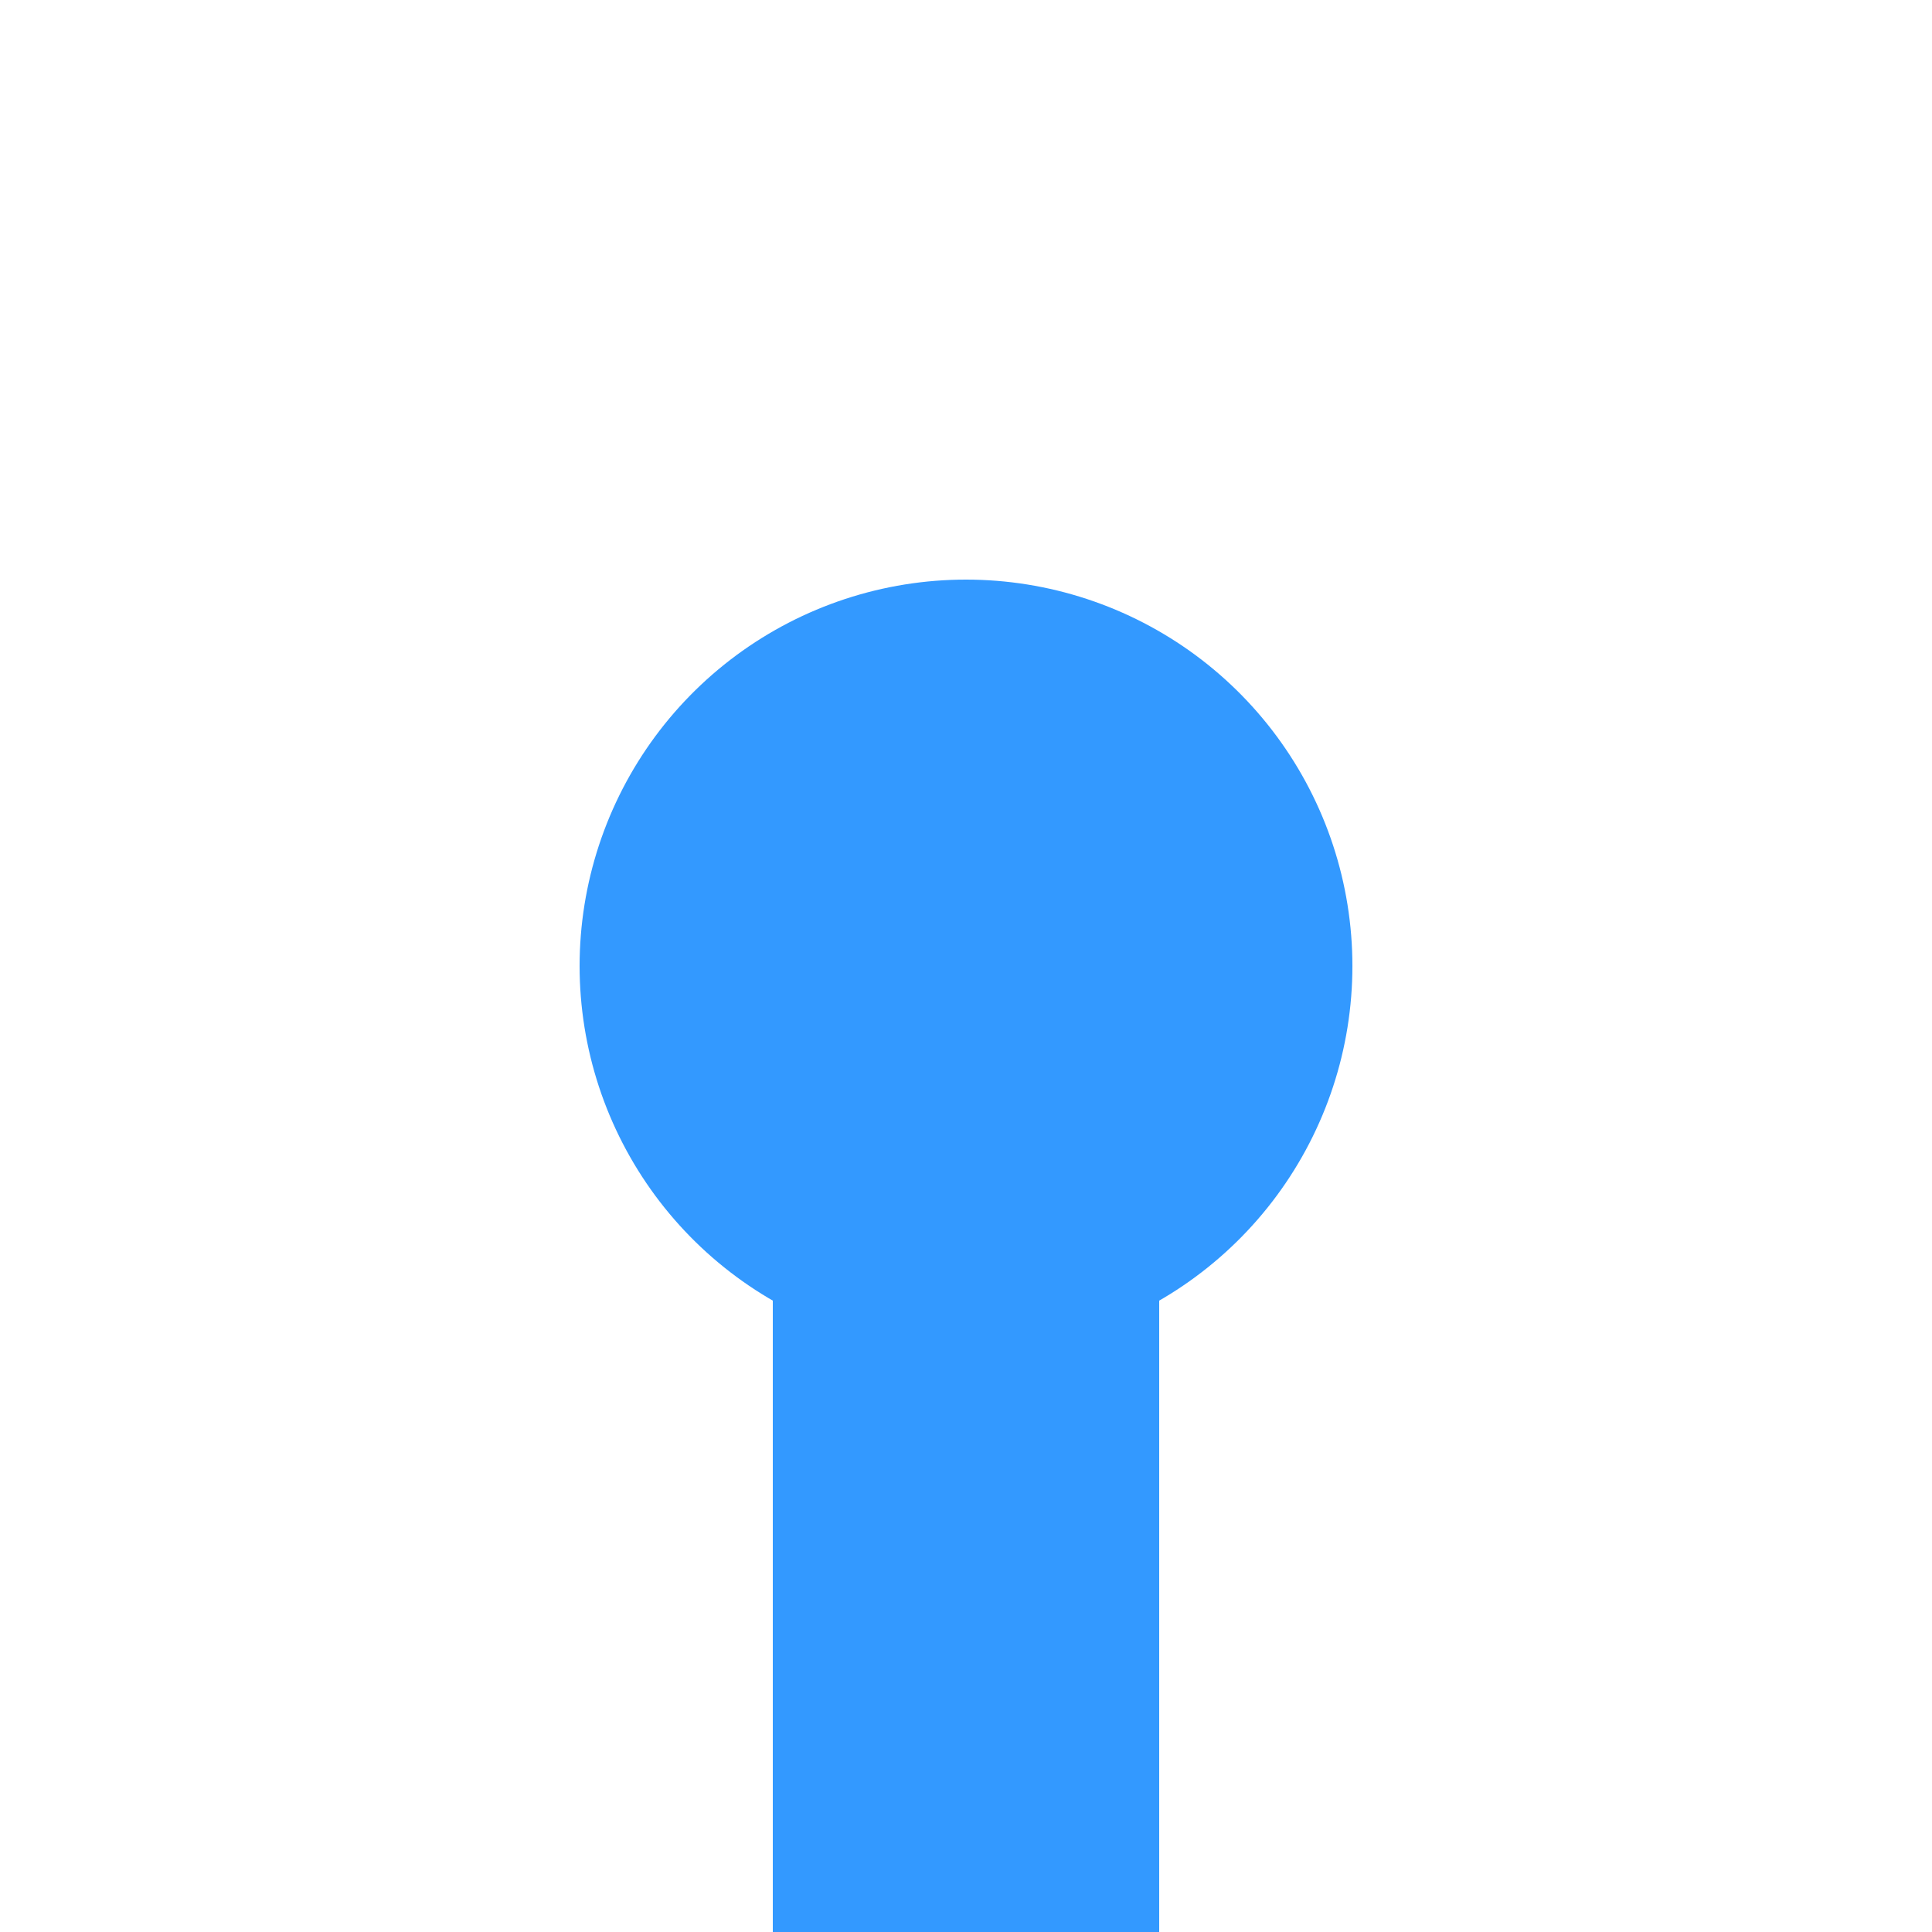
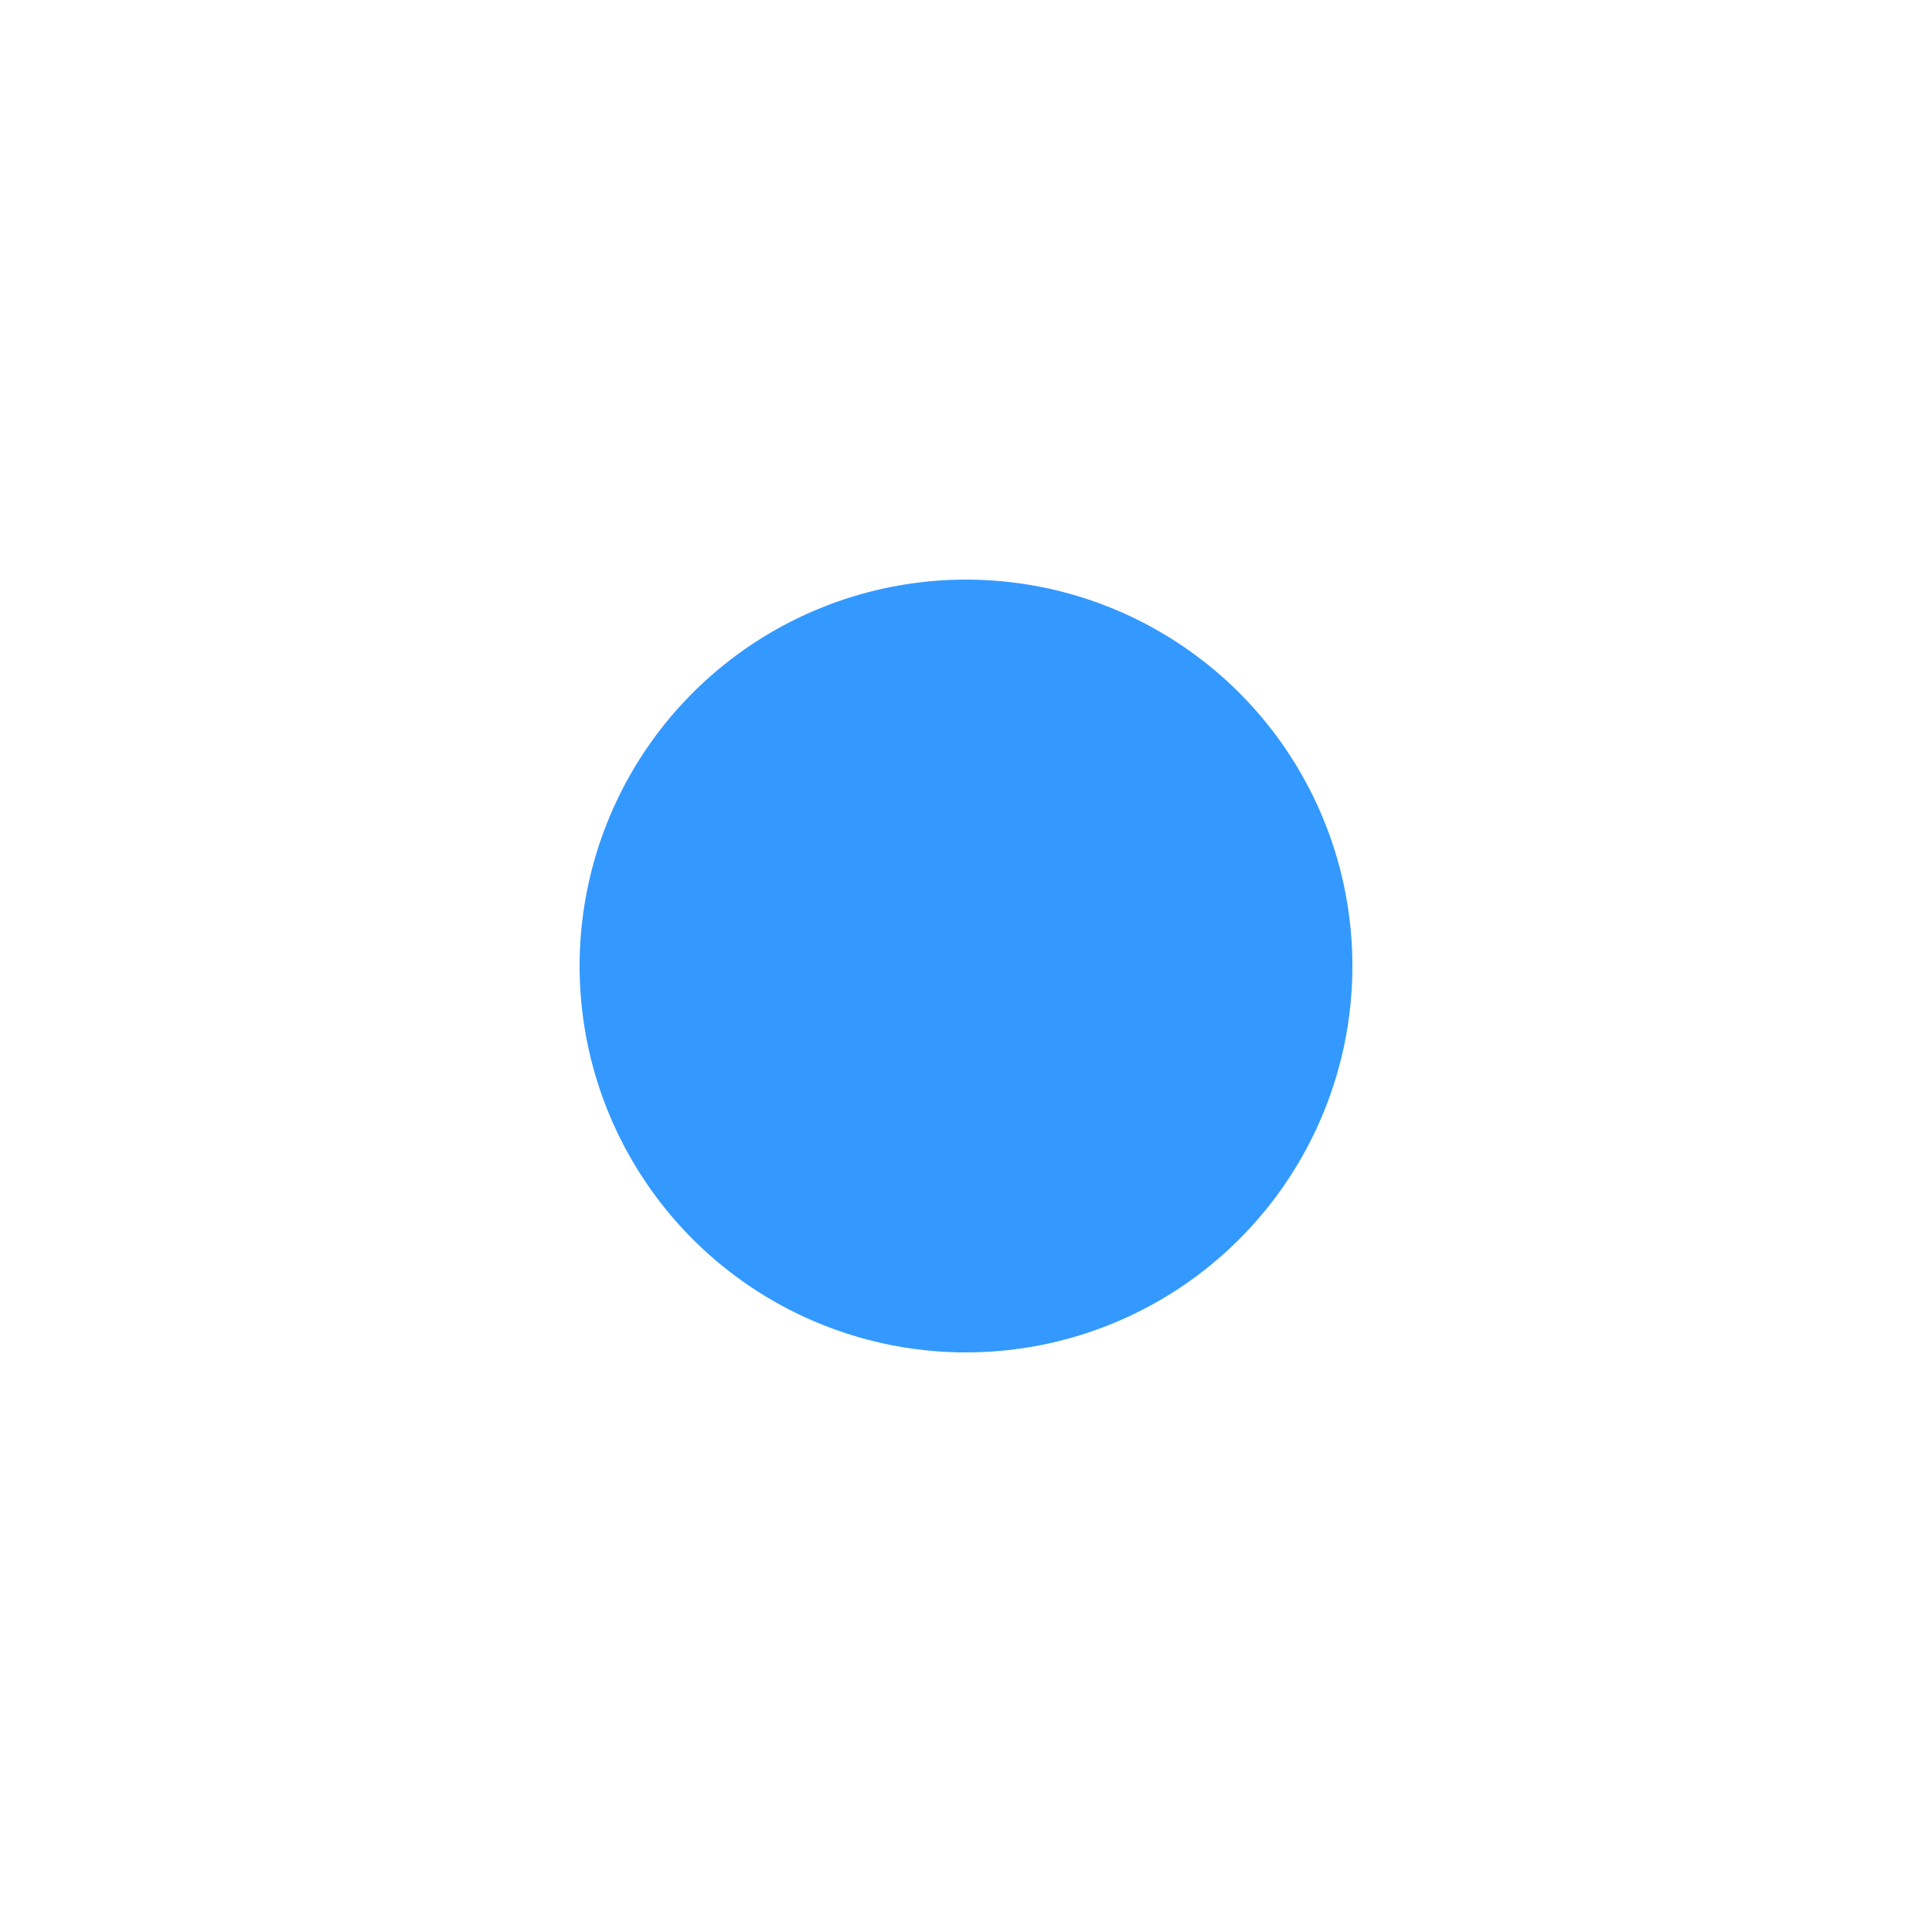
<svg xmlns="http://www.w3.org/2000/svg" width="500" height="500">
  <title>KHSTa azure</title>
  <g stroke="#3399ff" stroke-linecap="round" fill="none">
-     <path d="M 250,250 V 500" stroke-width="100" />
    <path d="M 250,250 V 250" stroke-width="200" />
  </g>
</svg>